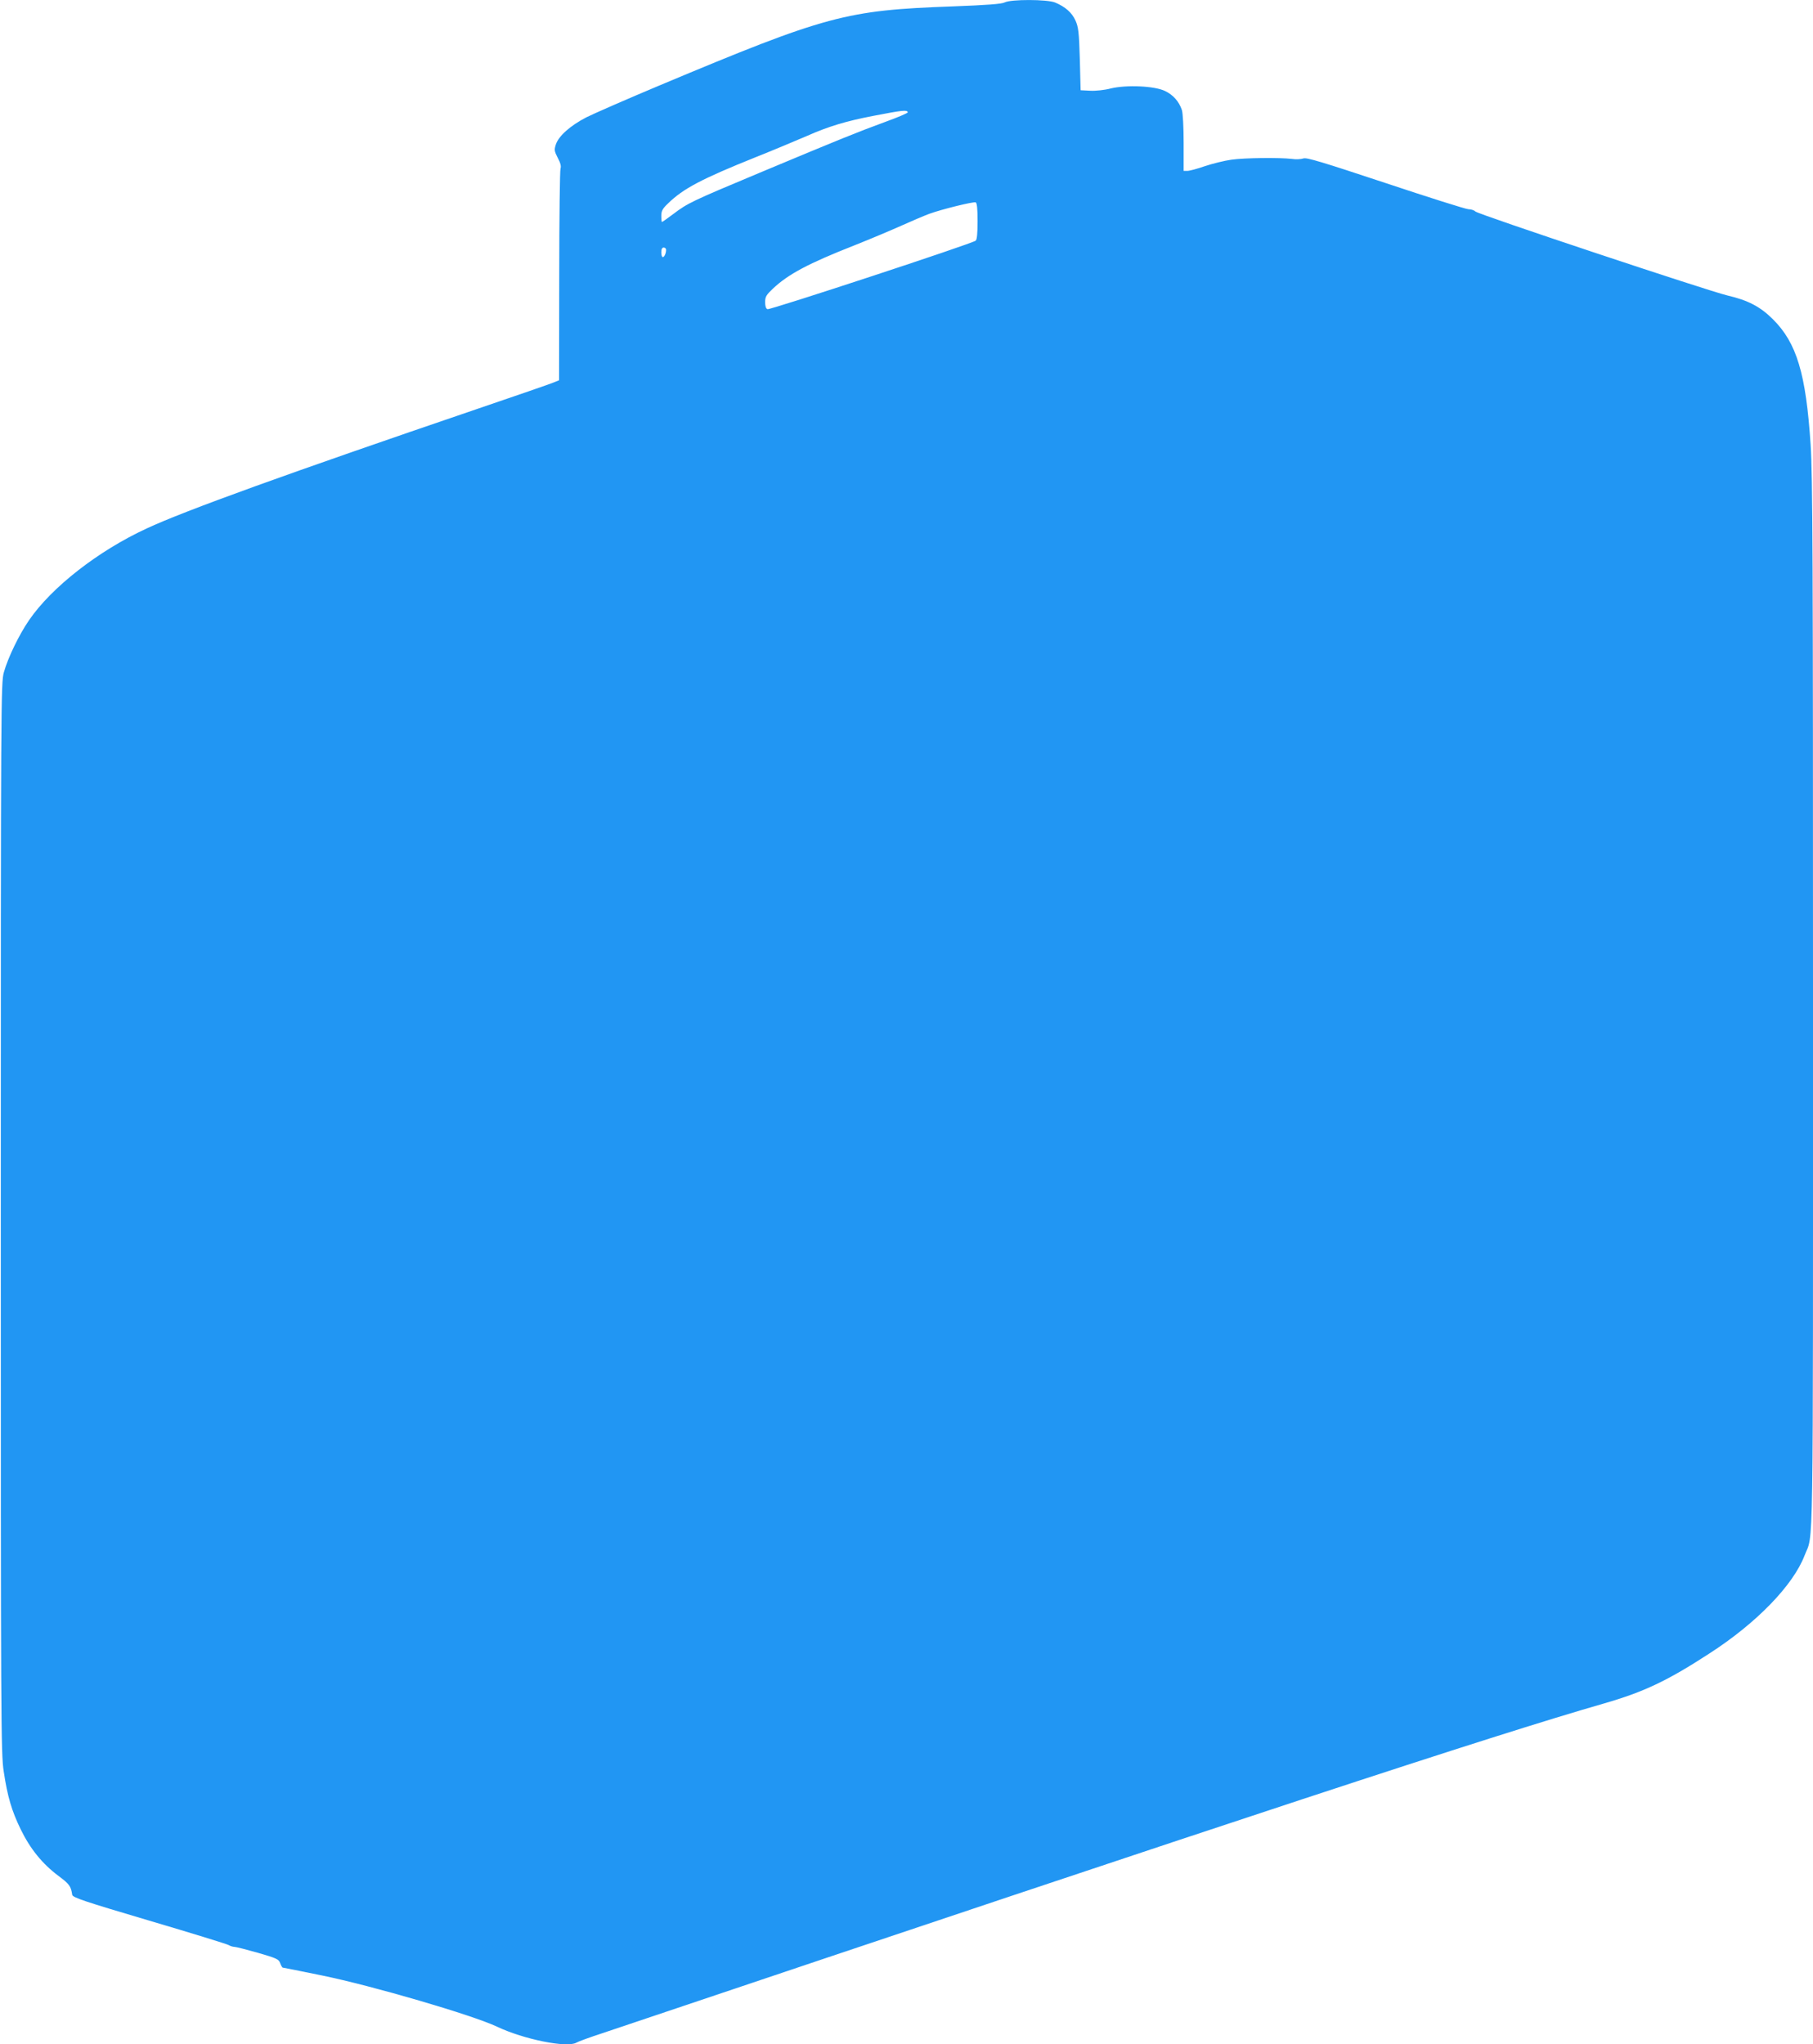
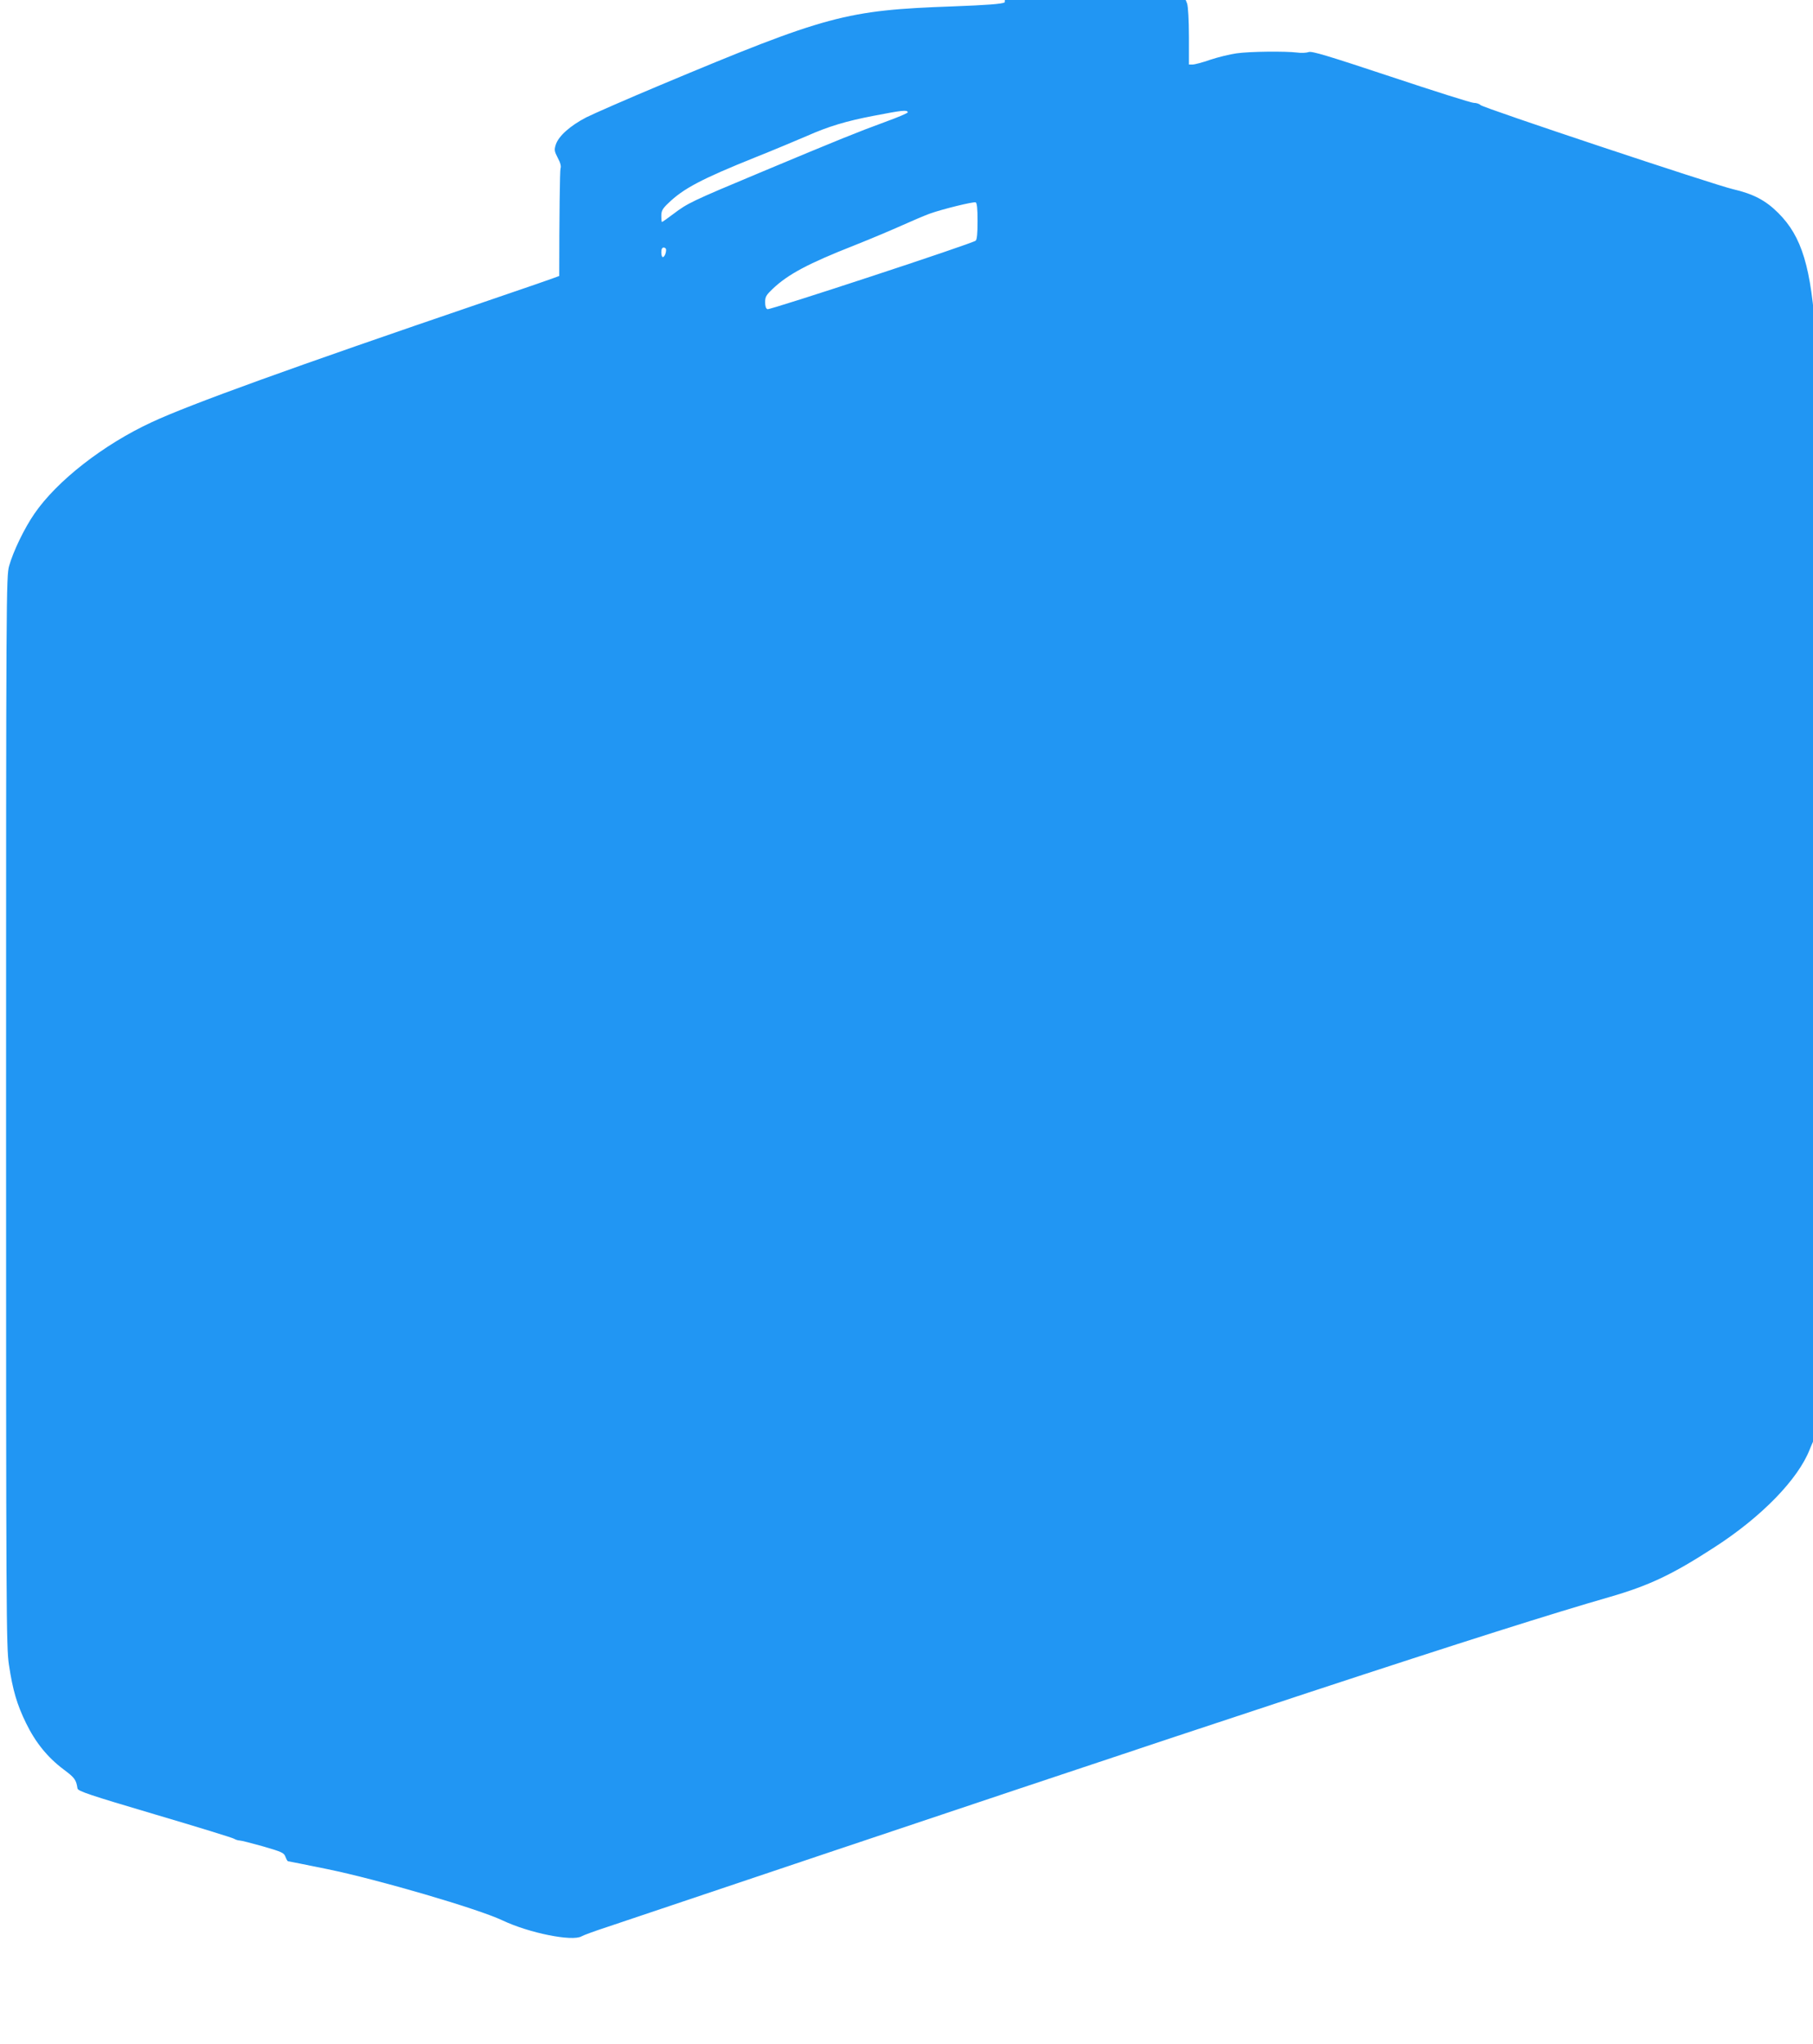
<svg xmlns="http://www.w3.org/2000/svg" version="1.0" width="1135pt" height="1280pt" viewBox="0 0 1135 1280" preserveAspectRatio="xMidYMid meet">
  <g transform="translate(0,1280) scale(0.1,-0.1)" fill="#2196f3" stroke="none">
-     <path d="M6290 12785 c-18 -10 -112 -17 -325 -25 -670 -24 -789 -56 -1834 -494 -205 -86 -413 -177 -461 -201 -100 -52 -172 -116 -190 -169 -11 -34 -10 -42 12 -85 17 -31 22 -53 17 -66 -4 -11 -8 -314 -8 -673 l-1 -653 -32 -13 c-18 -8 -238 -84 -488 -169 -1173 -400 -1827 -636 -2062 -746 -303 -140 -595 -368 -736 -574 -62 -90 -132 -234 -158 -327 -18 -63 -19 -181 -19 -3415 0 -3144 1 -3357 18 -3465 24 -160 50 -248 107 -365 59 -121 134 -214 235 -290 70 -52 79 -65 87 -119 3 -17 74 -41 483 -162 264 -78 488 -147 497 -153 10 -6 26 -11 35 -11 10 0 76 -17 147 -37 117 -34 131 -40 140 -65 6 -16 13 -28 16 -28 3 0 113 -22 245 -49 314 -64 943 -248 1097 -321 166 -79 438 -134 496 -100 9 6 82 33 162 59 4025 1355 5566 1862 6275 2066 245 71 392 140 655 311 295 190 525 427 597 614 57 149 53 -140 53 3442 0 2815 -2 3317 -15 3514 -29 444 -87 637 -236 785 -79 79 -156 119 -285 149 -119 28 -1561 508 -1578 526 -8 8 -27 14 -43 14 -15 0 -249 74 -519 164 -398 132 -494 161 -514 154 -14 -5 -47 -7 -73 -3 -75 9 -295 7 -379 -5 -42 -6 -116 -24 -164 -40 -48 -17 -98 -30 -111 -30 l-23 0 0 174 c0 103 -5 187 -11 207 -18 54 -55 95 -105 119 -65 32 -242 40 -341 16 -38 -10 -95 -16 -128 -14 l-60 3 -5 195 c-5 169 -9 201 -27 241 -22 50 -65 87 -127 113 -50 21 -278 21 -316 1z m-607 -688 c1 -5 -63 -32 -143 -61 -169 -62 -281 -107 -785 -318 -428 -179 -450 -190 -540 -258 -36 -27 -68 -50 -71 -50 -2 0 -4 17 -4 38 0 31 7 45 43 79 94 92 210 153 546 288 113 45 258 106 321 133 135 60 247 94 420 127 181 35 209 38 213 22z m437 -682 c0 -78 -4 -116 -12 -122 -23 -19 -1288 -435 -1303 -429 -10 3 -15 19 -15 44 0 34 7 45 49 85 97 91 221 157 508 270 106 42 243 100 305 128 62 28 138 60 168 71 81 29 273 76 288 71 8 -4 12 -37 12 -118z m-1950 -179 c0 -22 -11 -46 -21 -46 -5 0 -9 14 -9 30 0 20 5 30 15 30 8 0 15 -6 15 -14z" />
+     <path d="M6290 12785 c-18 -10 -112 -17 -325 -25 -670 -24 -789 -56 -1834 -494 -205 -86 -413 -177 -461 -201 -100 -52 -172 -116 -190 -169 -11 -34 -10 -42 12 -85 17 -31 22 -53 17 -66 -4 -11 -8 -314 -8 -673 c-18 -8 -238 -84 -488 -169 -1173 -400 -1827 -636 -2062 -746 -303 -140 -595 -368 -736 -574 -62 -90 -132 -234 -158 -327 -18 -63 -19 -181 -19 -3415 0 -3144 1 -3357 18 -3465 24 -160 50 -248 107 -365 59 -121 134 -214 235 -290 70 -52 79 -65 87 -119 3 -17 74 -41 483 -162 264 -78 488 -147 497 -153 10 -6 26 -11 35 -11 10 0 76 -17 147 -37 117 -34 131 -40 140 -65 6 -16 13 -28 16 -28 3 0 113 -22 245 -49 314 -64 943 -248 1097 -321 166 -79 438 -134 496 -100 9 6 82 33 162 59 4025 1355 5566 1862 6275 2066 245 71 392 140 655 311 295 190 525 427 597 614 57 149 53 -140 53 3442 0 2815 -2 3317 -15 3514 -29 444 -87 637 -236 785 -79 79 -156 119 -285 149 -119 28 -1561 508 -1578 526 -8 8 -27 14 -43 14 -15 0 -249 74 -519 164 -398 132 -494 161 -514 154 -14 -5 -47 -7 -73 -3 -75 9 -295 7 -379 -5 -42 -6 -116 -24 -164 -40 -48 -17 -98 -30 -111 -30 l-23 0 0 174 c0 103 -5 187 -11 207 -18 54 -55 95 -105 119 -65 32 -242 40 -341 16 -38 -10 -95 -16 -128 -14 l-60 3 -5 195 c-5 169 -9 201 -27 241 -22 50 -65 87 -127 113 -50 21 -278 21 -316 1z m-607 -688 c1 -5 -63 -32 -143 -61 -169 -62 -281 -107 -785 -318 -428 -179 -450 -190 -540 -258 -36 -27 -68 -50 -71 -50 -2 0 -4 17 -4 38 0 31 7 45 43 79 94 92 210 153 546 288 113 45 258 106 321 133 135 60 247 94 420 127 181 35 209 38 213 22z m437 -682 c0 -78 -4 -116 -12 -122 -23 -19 -1288 -435 -1303 -429 -10 3 -15 19 -15 44 0 34 7 45 49 85 97 91 221 157 508 270 106 42 243 100 305 128 62 28 138 60 168 71 81 29 273 76 288 71 8 -4 12 -37 12 -118z m-1950 -179 c0 -22 -11 -46 -21 -46 -5 0 -9 14 -9 30 0 20 5 30 15 30 8 0 15 -6 15 -14z" />
  </g>
</svg>